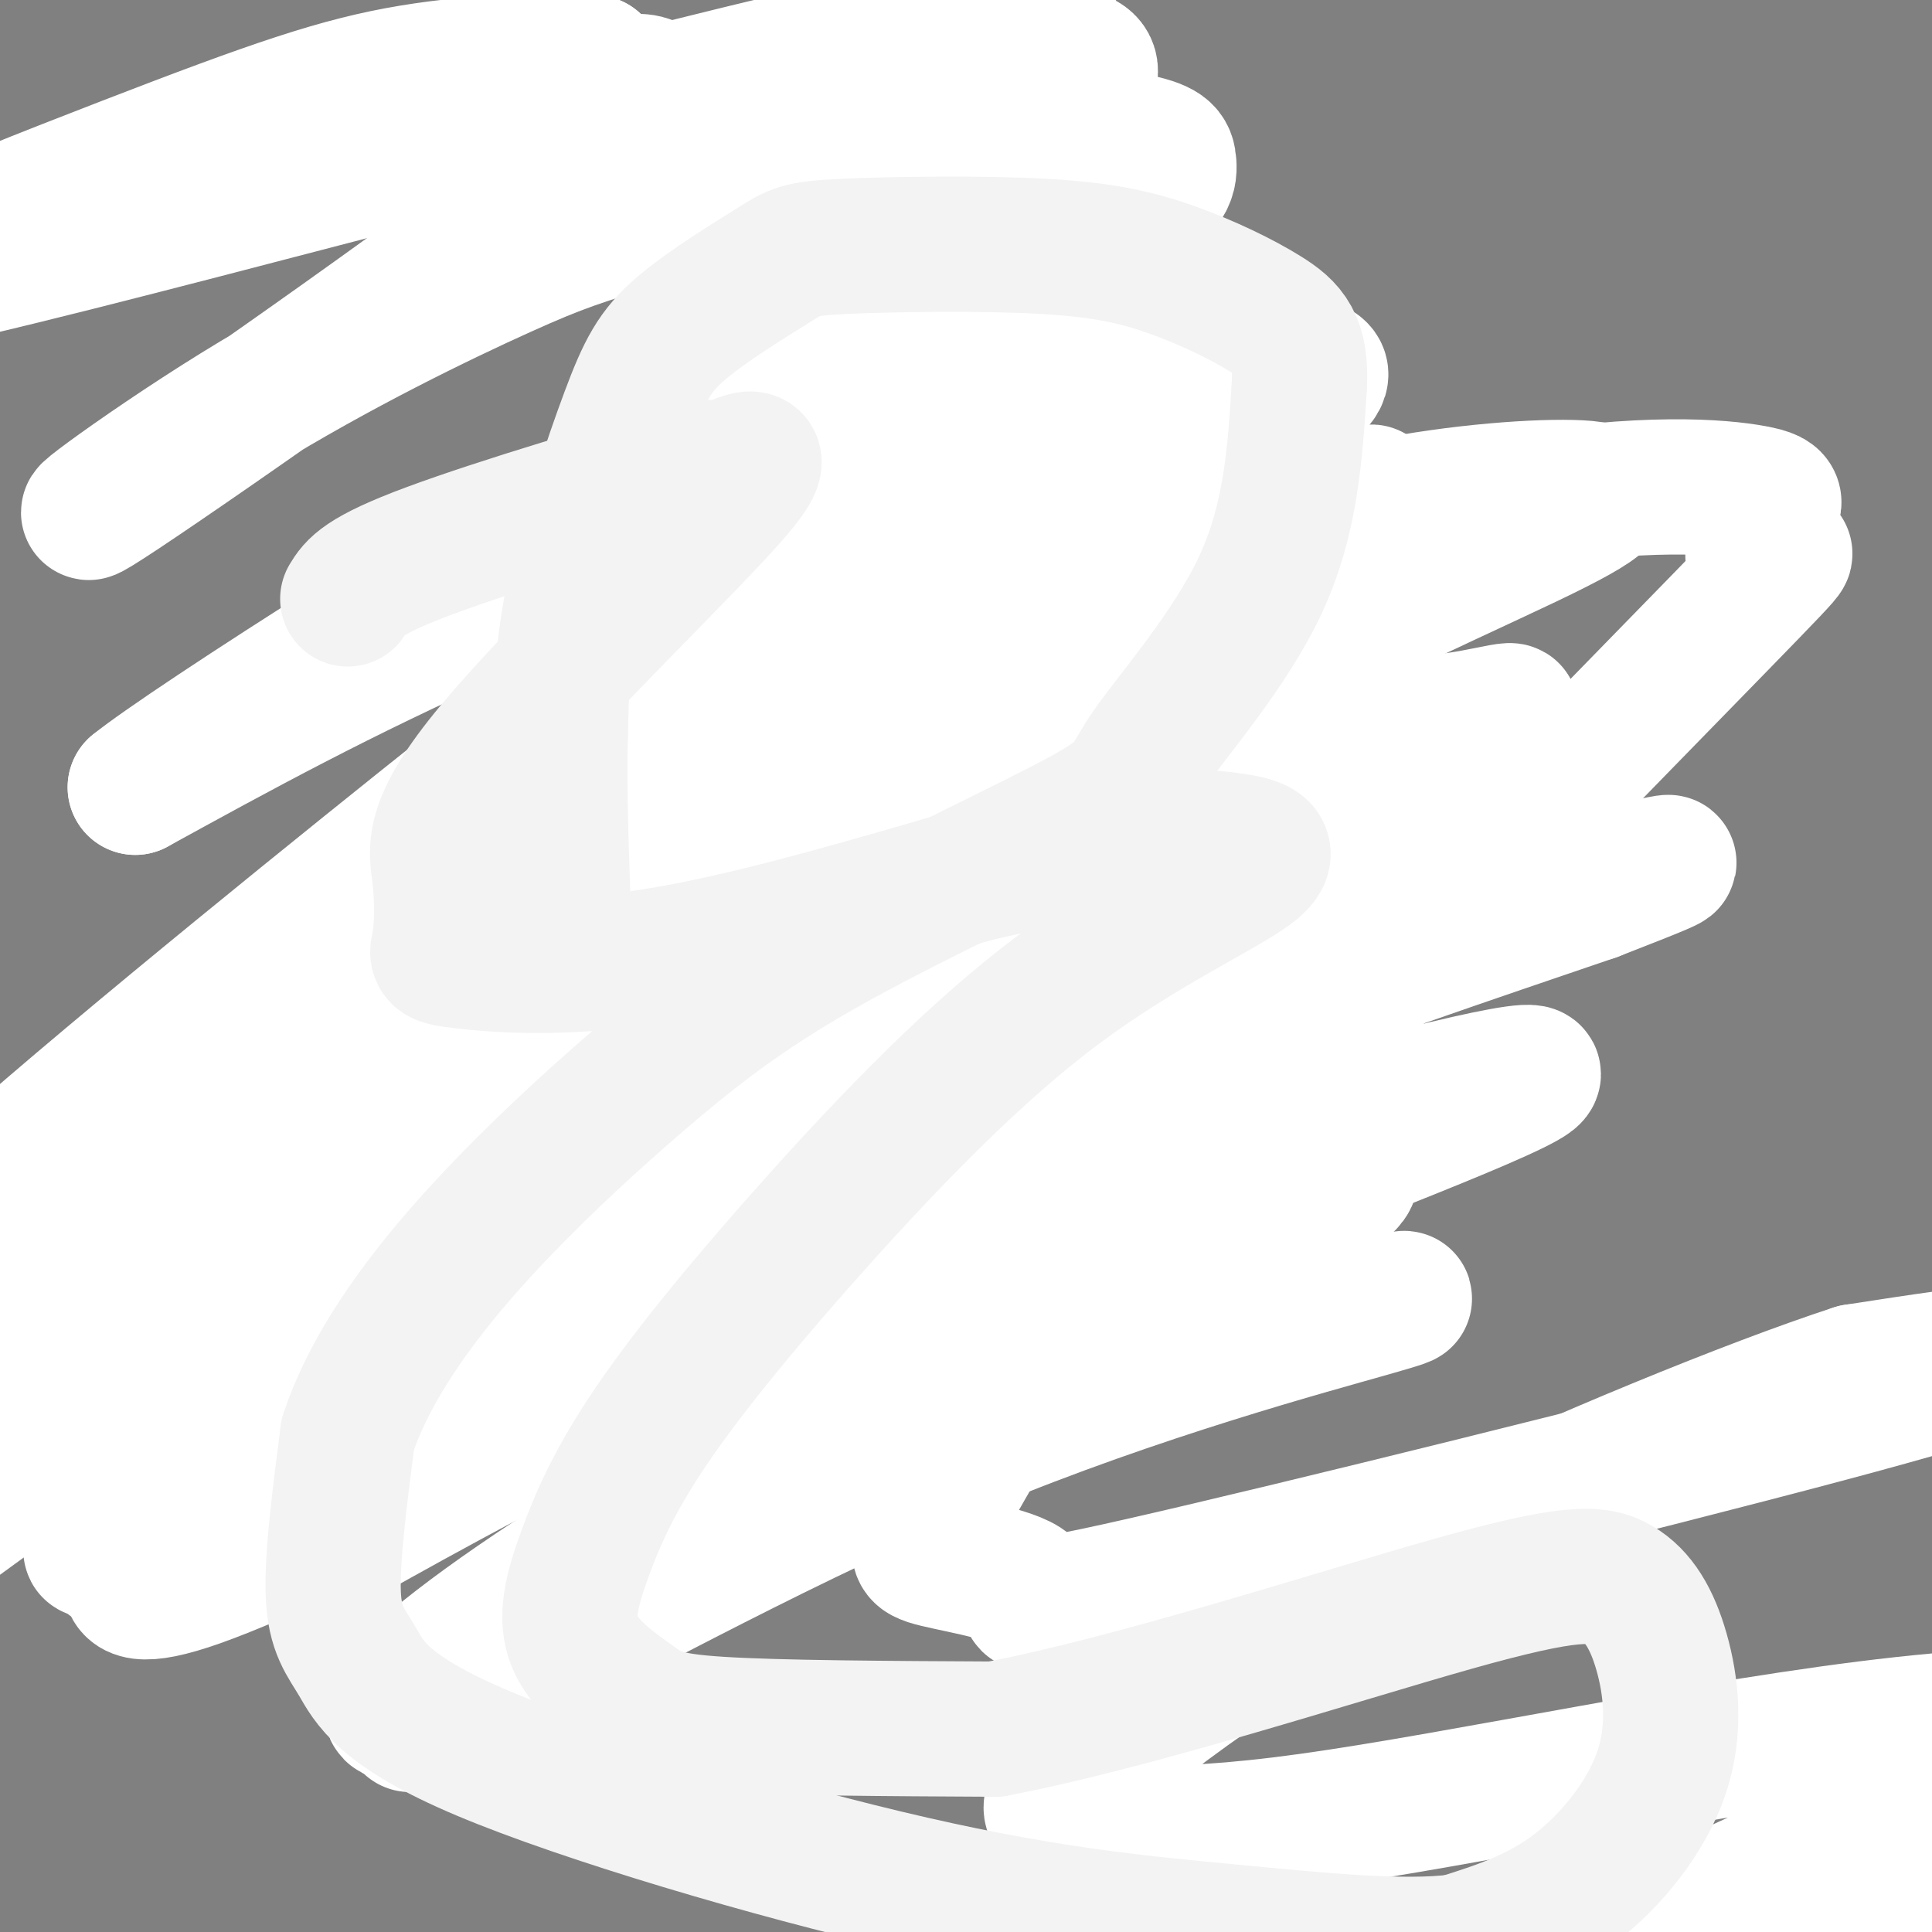
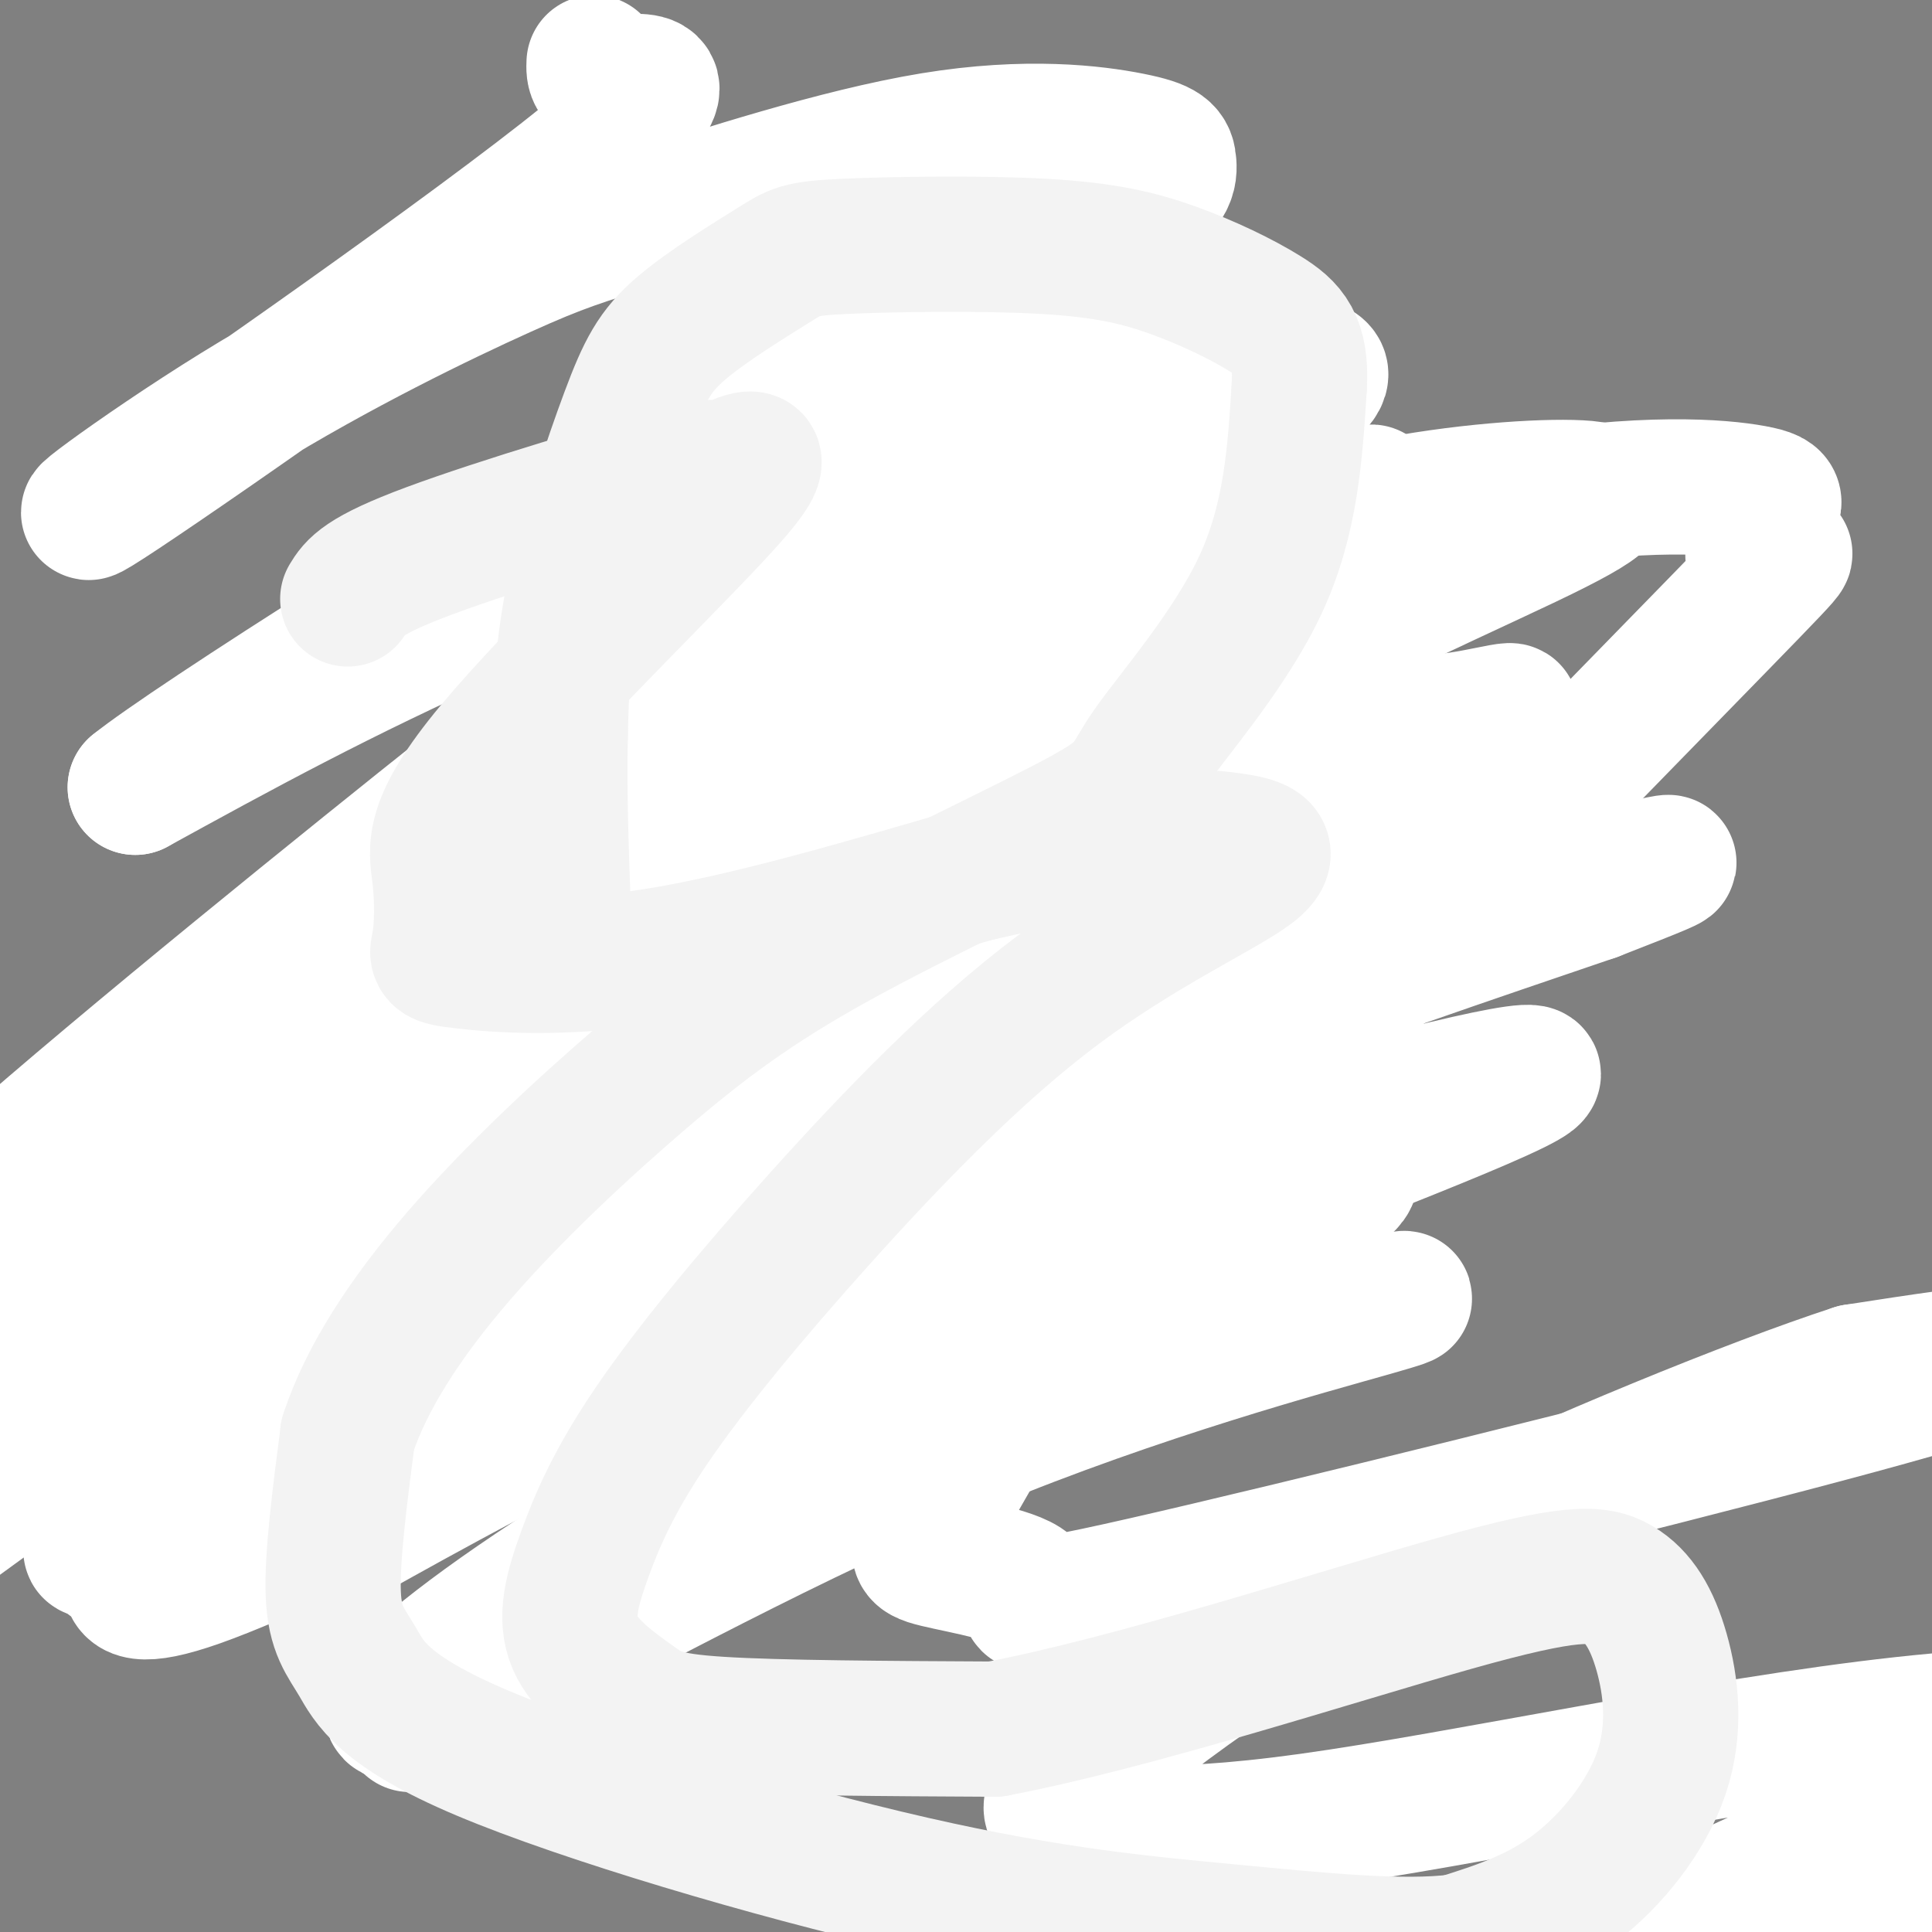
<svg xmlns="http://www.w3.org/2000/svg" viewBox="0 0 400 400" version="1.1">
  <rect x="0" y="0" width="400" height="400" fill="#808080" stroke="none" />
  <g fill="none" stroke="#000000" stroke-width="3" stroke-linecap="round" stroke-linejoin="round">
    <path d="M123,265c0.000,0.000 33.000,40.000 33,40" />
    <path d="M181,310c0.000,0.000 35.000,-32.000 35,-32" />
    <path d="M122,265c-1.889,0.844 -3.778,1.689 -5,-5c-1.222,-6.689 -1.778,-20.911 0,-34c1.778,-13.089 5.889,-25.044 10,-37" />
    <path d="M218,278c-1.533,0.978 -3.067,1.956 -4,-6c-0.933,-7.956 -1.267,-24.844 0,-43c1.267,-18.156 4.133,-37.578 7,-57" />
    <path d="M127,272c-1.418,1.306 -2.837,2.613 -6,-13c-3.163,-15.613 -8.072,-48.144 -10,-50c-1.928,-1.856 -0.876,26.964 3,46c3.876,19.036 10.575,28.288 11,25c0.425,-3.288 -5.424,-19.116 -9,-41c-3.576,-21.884 -4.879,-49.824 -5,-49c-0.121,0.824 0.939,30.412 2,60" />
    <path d="M113,250c0.542,16.606 0.896,28.123 1,9c0.104,-19.123 -0.041,-68.884 0,-70c0.041,-1.116 0.269,46.412 -1,53c-1.269,6.588 -4.034,-27.765 -2,-52c2.034,-24.235 8.867,-38.353 12,-38c3.133,0.353 2.567,15.176 2,30" />
-     <path d="M134,286c-5.171,-5.835 -10.343,-11.669 -7,-6c3.343,5.669 15.200,22.842 18,28c2.800,5.158 -3.456,-1.700 -9,-12c-5.544,-10.300 -10.377,-24.042 -9,-23c1.377,1.042 8.965,16.869 13,23c4.035,6.131 4.518,2.565 5,-1" />
    <path d="M185,302c-3.456,0.675 -6.912,1.349 -1,-5c5.912,-6.349 21.193,-19.722 27,-24c5.807,-4.278 2.140,0.541 0,3c-2.140,2.459 -2.754,2.560 -3,-3c-0.246,-5.560 -0.123,-16.780 0,-28" />
    <path d="M208,245c0.879,-13.663 3.078,-33.821 4,-24c0.922,9.821 0.567,49.622 2,38c1.433,-11.622 4.655,-74.668 4,-78c-0.655,-3.332 -5.187,53.048 -6,66c-0.813,12.952 2.094,-17.524 5,-48" />
    <path d="M217,199c0.833,-8.000 0.417,-4.000 0,0" />
    <path d="M163,159c0.000,57.083 0.000,114.167 1,142c1.000,27.833 3.000,26.417 5,25" />
    <path d="M100,217c8.759,4.660 17.518,9.321 22,12c4.482,2.679 4.686,3.378 20,4c15.314,0.622 45.738,1.167 66,-1c20.262,-2.167 30.360,-7.048 38,-9c7.640,-1.952 12.820,-0.976 18,0" />
    <path d="M136,289c0.321,-1.911 0.643,-3.821 8,1c7.357,4.821 21.750,16.375 21,17c-0.750,0.625 -16.643,-9.679 -20,-12c-3.357,-2.321 5.821,3.339 15,9" />
    <path d="M111,191c2.417,-6.583 4.833,-13.167 9,-19c4.167,-5.833 10.083,-10.917 16,-16" />
    <path d="M120,174c0.000,0.000 32.000,-25.000 32,-25" />
    <path d="M133,161c9.750,-6.083 19.500,-12.167 28,-15c8.500,-2.833 15.750,-2.417 23,-2" />
    <path d="M180,143c4.917,-1.167 9.833,-2.333 16,0c6.167,2.333 13.583,8.167 21,14" />
    <path d="M221,163c-0.333,7.167 -0.667,14.333 0,19c0.667,4.667 2.333,6.833 4,9" />
    <path d="M144,302c-0.356,7.244 -0.711,14.489 -1,13c-0.289,-1.489 -0.511,-11.711 0,-13c0.511,-1.289 1.756,6.356 3,14" />
    <path d="M183,310c-2.048,-7.661 -4.095,-15.321 -5,-12c-0.905,3.321 -0.667,17.625 0,16c0.667,-1.625 1.762,-19.179 1,-21c-0.762,-1.821 -3.381,12.089 -6,26" />
-     <path d="M136,176c-4.925,0.941 -9.850,1.882 -12,2c-2.150,0.118 -1.526,-0.587 -3,4c-1.474,4.587 -5.045,14.465 -6,26c-0.955,11.535 0.706,24.726 4,36c3.294,11.274 8.223,20.631 17,25c8.777,4.369 21.404,3.748 28,4c6.596,0.252 7.160,1.375 13,-5c5.840,-6.375 16.954,-20.250 25,-32c8.046,-11.750 13.023,-21.375 18,-31" />
+     <path d="M136,176c-4.925,0.941 -9.850,1.882 -12,2c-2.150,0.118 -1.526,-0.587 -3,4c-1.474,4.587 -5.045,14.465 -6,26c3.294,11.274 8.223,20.631 17,25c8.777,4.369 21.404,3.748 28,4c6.596,0.252 7.160,1.375 13,-5c5.840,-6.375 16.954,-20.250 25,-32c8.046,-11.750 13.023,-21.375 18,-31" />
    <path d="M140,212c8.444,-6.200 16.889,-12.400 21,-15c4.111,-2.600 3.889,-1.600 4,0c0.111,1.600 0.556,3.800 1,6" />
    <path d="M143,214c0.356,3.533 0.711,7.067 8,7c7.289,-0.067 21.511,-3.733 23,-7c1.489,-3.267 -9.756,-6.133 -21,-9" />
    <path d="M180,215c-0.208,-1.565 -0.417,-3.131 2,-6c2.417,-2.869 7.458,-7.042 12,-9c4.542,-1.958 8.583,-1.702 11,1c2.417,2.702 3.208,7.851 4,13" />
    <path d="M178,221c0.000,0.000 34.000,-6.000 34,-6" />
    <path d="M191,218c-1.750,-3.667 -3.500,-7.333 -1,-9c2.500,-1.667 9.250,-1.333 16,-1" />
    <path d="M206,206c-5.167,1.500 -10.333,3.000 -10,2c0.333,-1.000 6.167,-4.500 12,-8" />
    <path d="M159,210c0.000,0.000 0.100,0.100 0.1,0.1" />
  </g>
  <g fill="none" stroke="#ffffff" stroke-width="28" stroke-linecap="round" stroke-linejoin="round">
    <path d="M96,251c-4.369,3.782 -8.739,7.564 1,-6c9.739,-13.564 33.585,-44.475 67,-70c33.415,-25.525 76.398,-45.663 90,-55c13.602,-9.337 -2.179,-7.874 -43,17c-40.821,24.874 -106.683,73.158 -126,82c-19.317,8.842 7.909,-21.760 26,-43c18.091,-21.240 27.045,-33.120 36,-45" />
    <path d="M147,131c8.835,-10.403 12.924,-13.912 23,-21c10.076,-7.088 26.141,-17.756 42,-26c15.859,-8.244 31.514,-14.063 39,-16c7.486,-1.937 6.803,0.009 0,3c-6.803,2.991 -19.724,7.026 -43,20c-23.276,12.974 -56.905,34.885 -73,45c-16.095,10.115 -14.654,8.434 -38,27c-23.346,18.566 -71.477,57.379 -97,80c-25.523,22.621 -28.438,29.051 -32,35c-3.562,5.949 -7.772,11.417 -7,13c0.772,1.583 6.527,-0.720 7,1c0.473,1.720 -4.334,7.463 12,-6c16.334,-13.463 53.810,-46.132 91,-73c37.190,-26.868 74.095,-47.934 111,-69" />
    <path d="M182,144c28.540,-16.221 44.390,-22.275 63,-29c18.610,-6.725 39.979,-14.121 39,-13c-0.979,1.121 -24.305,10.759 -56,30c-31.695,19.241 -71.758,48.084 -108,80c-36.242,31.916 -68.663,66.905 -80,81c-11.337,14.095 -1.591,7.295 28,-16c29.591,-23.295 79.026,-63.084 116,-89c36.974,-25.916 61.487,-37.958 86,-50" />
    <path d="M270,138c7.151,-4.969 -17.971,7.609 -36,15c-18.029,7.391 -28.965,9.594 -86,49c-57.035,39.406 -160.168,116.015 -176,127c-15.832,10.985 55.636,-43.653 96,-73c40.364,-29.347 49.623,-33.403 79,-47c29.377,-13.597 78.872,-36.735 108,-48c29.128,-11.265 37.890,-10.659 47,-12c9.110,-1.341 18.568,-4.630 1,3c-17.568,7.630 -62.162,26.180 -88,38c-25.838,11.820 -32.919,16.910 -40,22" />
    <path d="M175,212c-19.234,10.826 -47.320,26.892 -80,51c-32.680,24.108 -69.953,56.259 -72,60c-2.047,3.741 31.131,-20.926 55,-38c23.869,-17.074 38.428,-26.553 78,-46c39.572,-19.447 104.155,-48.862 122,-59c17.845,-10.138 -11.050,-1.000 -29,5c-17.950,6.000 -24.955,8.863 -49,22c-24.045,13.137 -65.131,36.548 -96,57c-30.869,20.452 -51.522,37.946 -63,48c-11.478,10.054 -13.783,12.668 -14,15c-0.217,2.332 1.652,4.380 14,0c12.348,-4.380 35.174,-15.190 58,-26" />
    <path d="M99,301c23.422,-10.825 52.978,-24.889 79,-36c26.022,-11.111 48.509,-19.270 78,-28c29.491,-8.730 65.986,-18.033 61,-14c-4.986,4.033 -51.453,21.400 -75,31c-23.547,9.600 -24.175,11.433 -42,22c-17.825,10.567 -52.849,29.868 -77,45c-24.151,15.132 -37.430,26.093 -41,31c-3.570,4.907 2.569,3.759 24,-7c21.431,-10.759 58.155,-31.127 94,-46c35.845,-14.873 70.813,-24.249 84,-28c13.187,-3.751 4.594,-1.875 -4,0" />
    <path d="M280,271c-7.082,0.988 -22.786,3.456 -32,5c-9.214,1.544 -11.938,2.162 -35,13c-23.062,10.838 -66.462,31.897 -94,47c-27.538,15.103 -39.215,24.251 -32,20c7.215,-4.251 33.320,-21.902 66,-40c32.680,-18.098 71.933,-36.644 93,-48c21.067,-11.356 23.948,-15.523 28,-19c4.052,-3.477 9.277,-6.263 2,-7c-7.277,-0.737 -27.055,0.576 -40,3c-12.945,2.424 -19.057,5.959 -36,13c-16.943,7.041 -44.715,17.588 -71,30c-26.285,12.412 -51.081,26.689 -59,31c-7.919,4.311 1.041,-1.345 10,-7" />
    <path d="M80,312c34.178,-18.457 114.625,-61.099 152,-82c37.375,-20.901 31.680,-20.061 27,-20c-4.680,0.061 -8.345,-0.657 -11,-2c-2.655,-1.343 -4.298,-3.309 -24,4c-19.702,7.309 -57.462,23.895 -73,30c-15.538,6.105 -8.856,1.729 -39,20c-30.144,18.271 -97.116,59.188 -93,59c4.116,-0.188 79.319,-41.482 143,-71c63.681,-29.518 115.841,-47.259 168,-65" />
    <path d="M330,185c27.664,-10.791 12.825,-5.267 -2,-3c-14.825,2.267 -29.635,1.279 -43,2c-13.365,0.721 -25.285,3.151 -44,9c-18.715,5.849 -44.225,15.115 -54,17c-9.775,1.885 -3.815,-3.613 -53,19c-49.185,22.613 -153.514,73.335 -147,65c6.514,-8.335 123.870,-75.728 200,-117c76.130,-41.272 111.035,-56.423 129,-65c17.965,-8.577 18.991,-10.578 11,-11c-7.991,-0.422 -24.997,0.737 -41,4c-16.003,3.263 -31.001,8.632 -46,14" />
    <path d="M240,119c-24.543,8.540 -62.899,22.891 -107,46c-44.101,23.109 -93.946,54.976 -128,80c-34.054,25.024 -52.316,43.203 -48,40c4.316,-3.203 31.212,-27.789 57,-49c25.788,-21.211 50.470,-39.046 78,-57c27.530,-17.954 57.908,-36.025 84,-50c26.092,-13.975 47.897,-23.853 67,-33c19.103,-9.147 35.503,-17.564 29,-20c-6.503,-2.436 -35.908,1.110 -52,4c-16.092,2.890 -18.871,5.124 -38,13c-19.129,7.876 -54.608,21.393 -83,34c-28.392,12.607 -49.696,24.303 -71,36" />
    <path d="M28,163c10.921,-8.837 73.723,-48.929 118,-74c44.277,-25.071 70.027,-35.122 83,-42c12.973,-6.878 13.167,-10.583 13,-13c-0.167,-2.417 -0.695,-3.547 -8,-5c-7.305,-1.453 -21.386,-3.228 -41,0c-19.614,3.228 -44.761,11.460 -59,16c-14.239,4.540 -17.570,5.388 -30,11c-12.430,5.612 -33.958,15.987 -55,29c-21.042,13.013 -41.599,28.663 -24,17c17.599,-11.663 73.354,-50.640 96,-69c22.646,-18.360 12.185,-16.103 7,-16c-5.185,0.103 -5.092,-1.949 -5,-4" />
-     <path d="M123,13c-7.372,-0.699 -23.302,-0.445 -38,2c-14.698,2.445 -28.162,7.081 -59,19c-30.838,11.919 -79.048,31.122 -47,25c32.048,-6.122 144.356,-37.569 196,-49c51.644,-11.431 42.626,-2.845 44,0c1.374,2.845 13.140,-0.050 2,13c-11.140,13.050 -45.187,42.047 -62,59c-16.813,16.953 -16.393,21.864 -17,26c-0.607,4.136 -2.240,7.498 0,11c2.240,3.502 8.354,7.143 22,8c13.646,0.857 34.823,-1.072 56,-3" />
    <path d="M220,124c26.743,-4.829 65.599,-15.400 93,-20c27.401,-4.600 43.345,-3.228 50,-2c6.655,1.228 4.020,2.312 2,6c-2.020,3.688 -3.425,9.978 0,9c3.425,-0.978 11.681,-9.225 -9,12c-20.681,21.225 -70.300,71.923 -99,102c-28.700,30.077 -36.481,39.533 -44,51c-7.519,11.467 -14.776,24.944 -19,32c-4.224,7.056 -5.416,7.691 0,9c5.416,1.309 17.440,3.293 19,6c1.560,2.707 -7.345,6.138 24,-1c31.345,-7.138 102.939,-24.845 141,-35c38.061,-10.155 42.589,-12.759 38,-13c-4.589,-0.241 -18.294,1.879 -32,4" />
    <path d="M384,284c-21.346,6.945 -58.710,22.308 -85,35c-26.290,12.692 -41.504,22.713 -53,31c-11.496,8.287 -19.273,14.840 -24,19c-4.727,4.160 -6.404,5.928 -1,8c5.404,2.072 17.887,4.447 50,0c32.113,-4.447 83.855,-15.718 123,-20c39.145,-4.282 65.693,-1.576 69,0c3.307,1.576 -16.627,2.022 -41,9c-24.373,6.978 -53.187,20.489 -82,34" />
    <path d="M340,400c-17.244,7.156 -19.356,8.044 -7,5c12.356,-3.044 39.178,-10.022 66,-17" />
  </g>
  <g fill="none" stroke="#f3f3f3" stroke-width="28" stroke-linecap="round" stroke-linejoin="round">
    <path d="M72,124c1.451,-2.383 2.901,-4.766 17,-10c14.099,-5.234 40.846,-13.318 52,-16c11.154,-2.682 6.713,0.037 9,-1c2.287,-1.037 11.300,-5.832 2,5c-9.300,10.832 -36.912,37.289 -50,53c-13.088,15.711 -11.651,20.674 -11,26c0.651,5.326 0.515,11.015 0,14c-0.515,2.985 -1.408,3.265 5,4c6.408,0.735 20.117,1.924 39,-1c18.883,-2.924 42.942,-9.962 67,-17" />
    <path d="M202,181c18.254,-4.183 30.387,-6.142 38,-7c7.613,-0.858 10.704,-0.616 15,0c4.296,0.616 9.795,1.605 4,6c-5.795,4.395 -22.884,12.197 -40,25c-17.116,12.803 -34.260,30.609 -49,47c-14.740,16.391 -27.075,31.369 -35,43c-7.925,11.631 -11.441,19.915 -14,27c-2.559,7.085 -4.160,12.971 -2,18c2.160,5.029 8.082,9.200 12,12c3.918,2.800 5.834,4.229 18,5c12.166,0.771 34.583,0.886 57,1" />
    <path d="M206,358c28.403,-5.348 70.910,-19.217 95,-26c24.090,-6.783 29.762,-6.481 34,-4c4.238,2.481 7.043,7.139 9,14c1.957,6.861 3.065,15.924 0,25c-3.065,9.076 -10.304,18.165 -18,24c-7.696,5.835 -15.848,8.418 -24,11" />
    <path d="M302,402c-11.693,1.491 -28.926,-0.282 -47,-2c-18.074,-1.718 -36.989,-3.380 -66,-10c-29.011,-6.620 -68.116,-18.197 -89,-27c-20.884,-8.803 -23.546,-14.832 -26,-19c-2.454,-4.168 -4.701,-6.477 -5,-14c-0.299,-7.523 1.351,-20.262 3,-33" />
    <path d="M72,297c3.805,-11.590 11.819,-24.067 23,-37c11.181,-12.933 25.530,-26.324 38,-37c12.470,-10.676 23.060,-18.637 40,-28c16.940,-9.363 40.231,-20.128 51,-26c10.769,-5.872 9.015,-6.850 14,-14c4.985,-7.150 16.710,-20.471 23,-34c6.290,-13.529 7.145,-27.264 8,-41" />
    <path d="M269,80c0.533,-9.274 -2.136,-11.958 -7,-15c-4.864,-3.042 -11.923,-6.440 -19,-9c-7.077,-2.560 -14.171,-4.281 -27,-5c-12.829,-0.719 -31.392,-0.436 -41,0c-9.608,0.436 -10.262,1.026 -15,4c-4.738,2.974 -13.559,8.333 -19,13c-5.441,4.667 -7.503,8.641 -11,18c-3.497,9.359 -8.428,24.103 -11,36c-2.572,11.897 -2.786,20.949 -3,30" />
    <path d="M116,152c-0.333,12.667 0.333,29.333 1,46" />
  </g>
</svg>